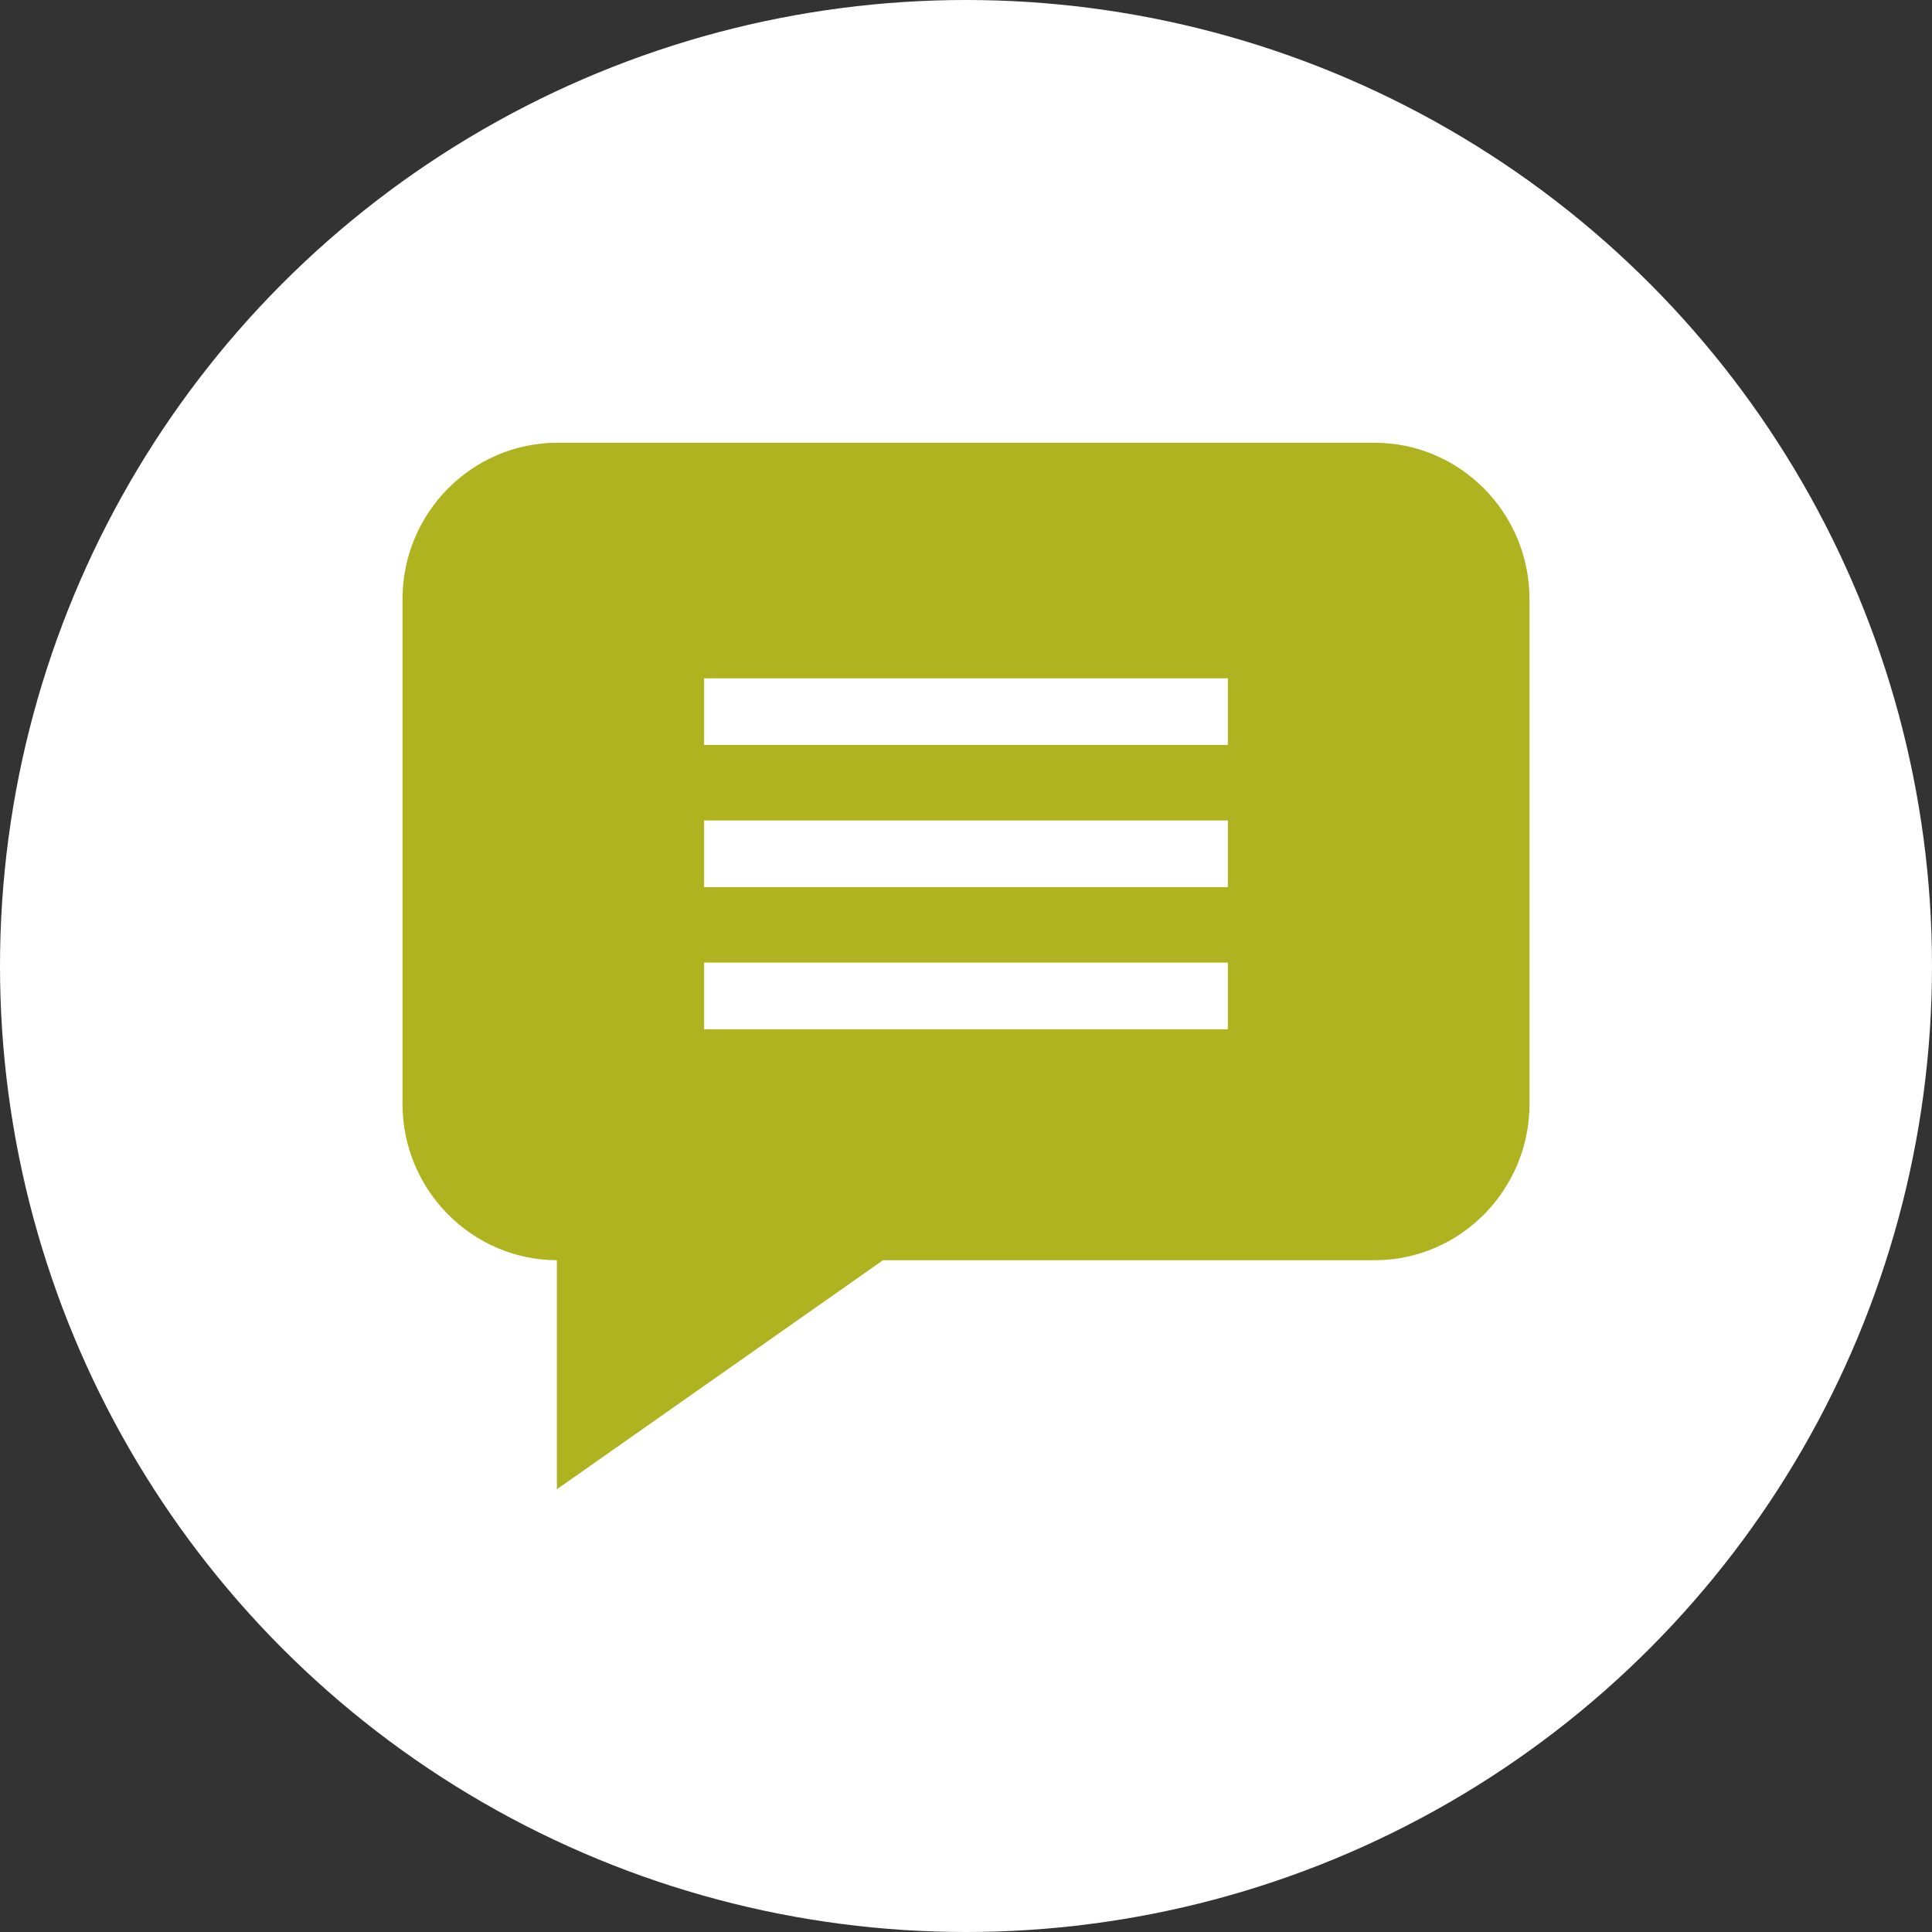
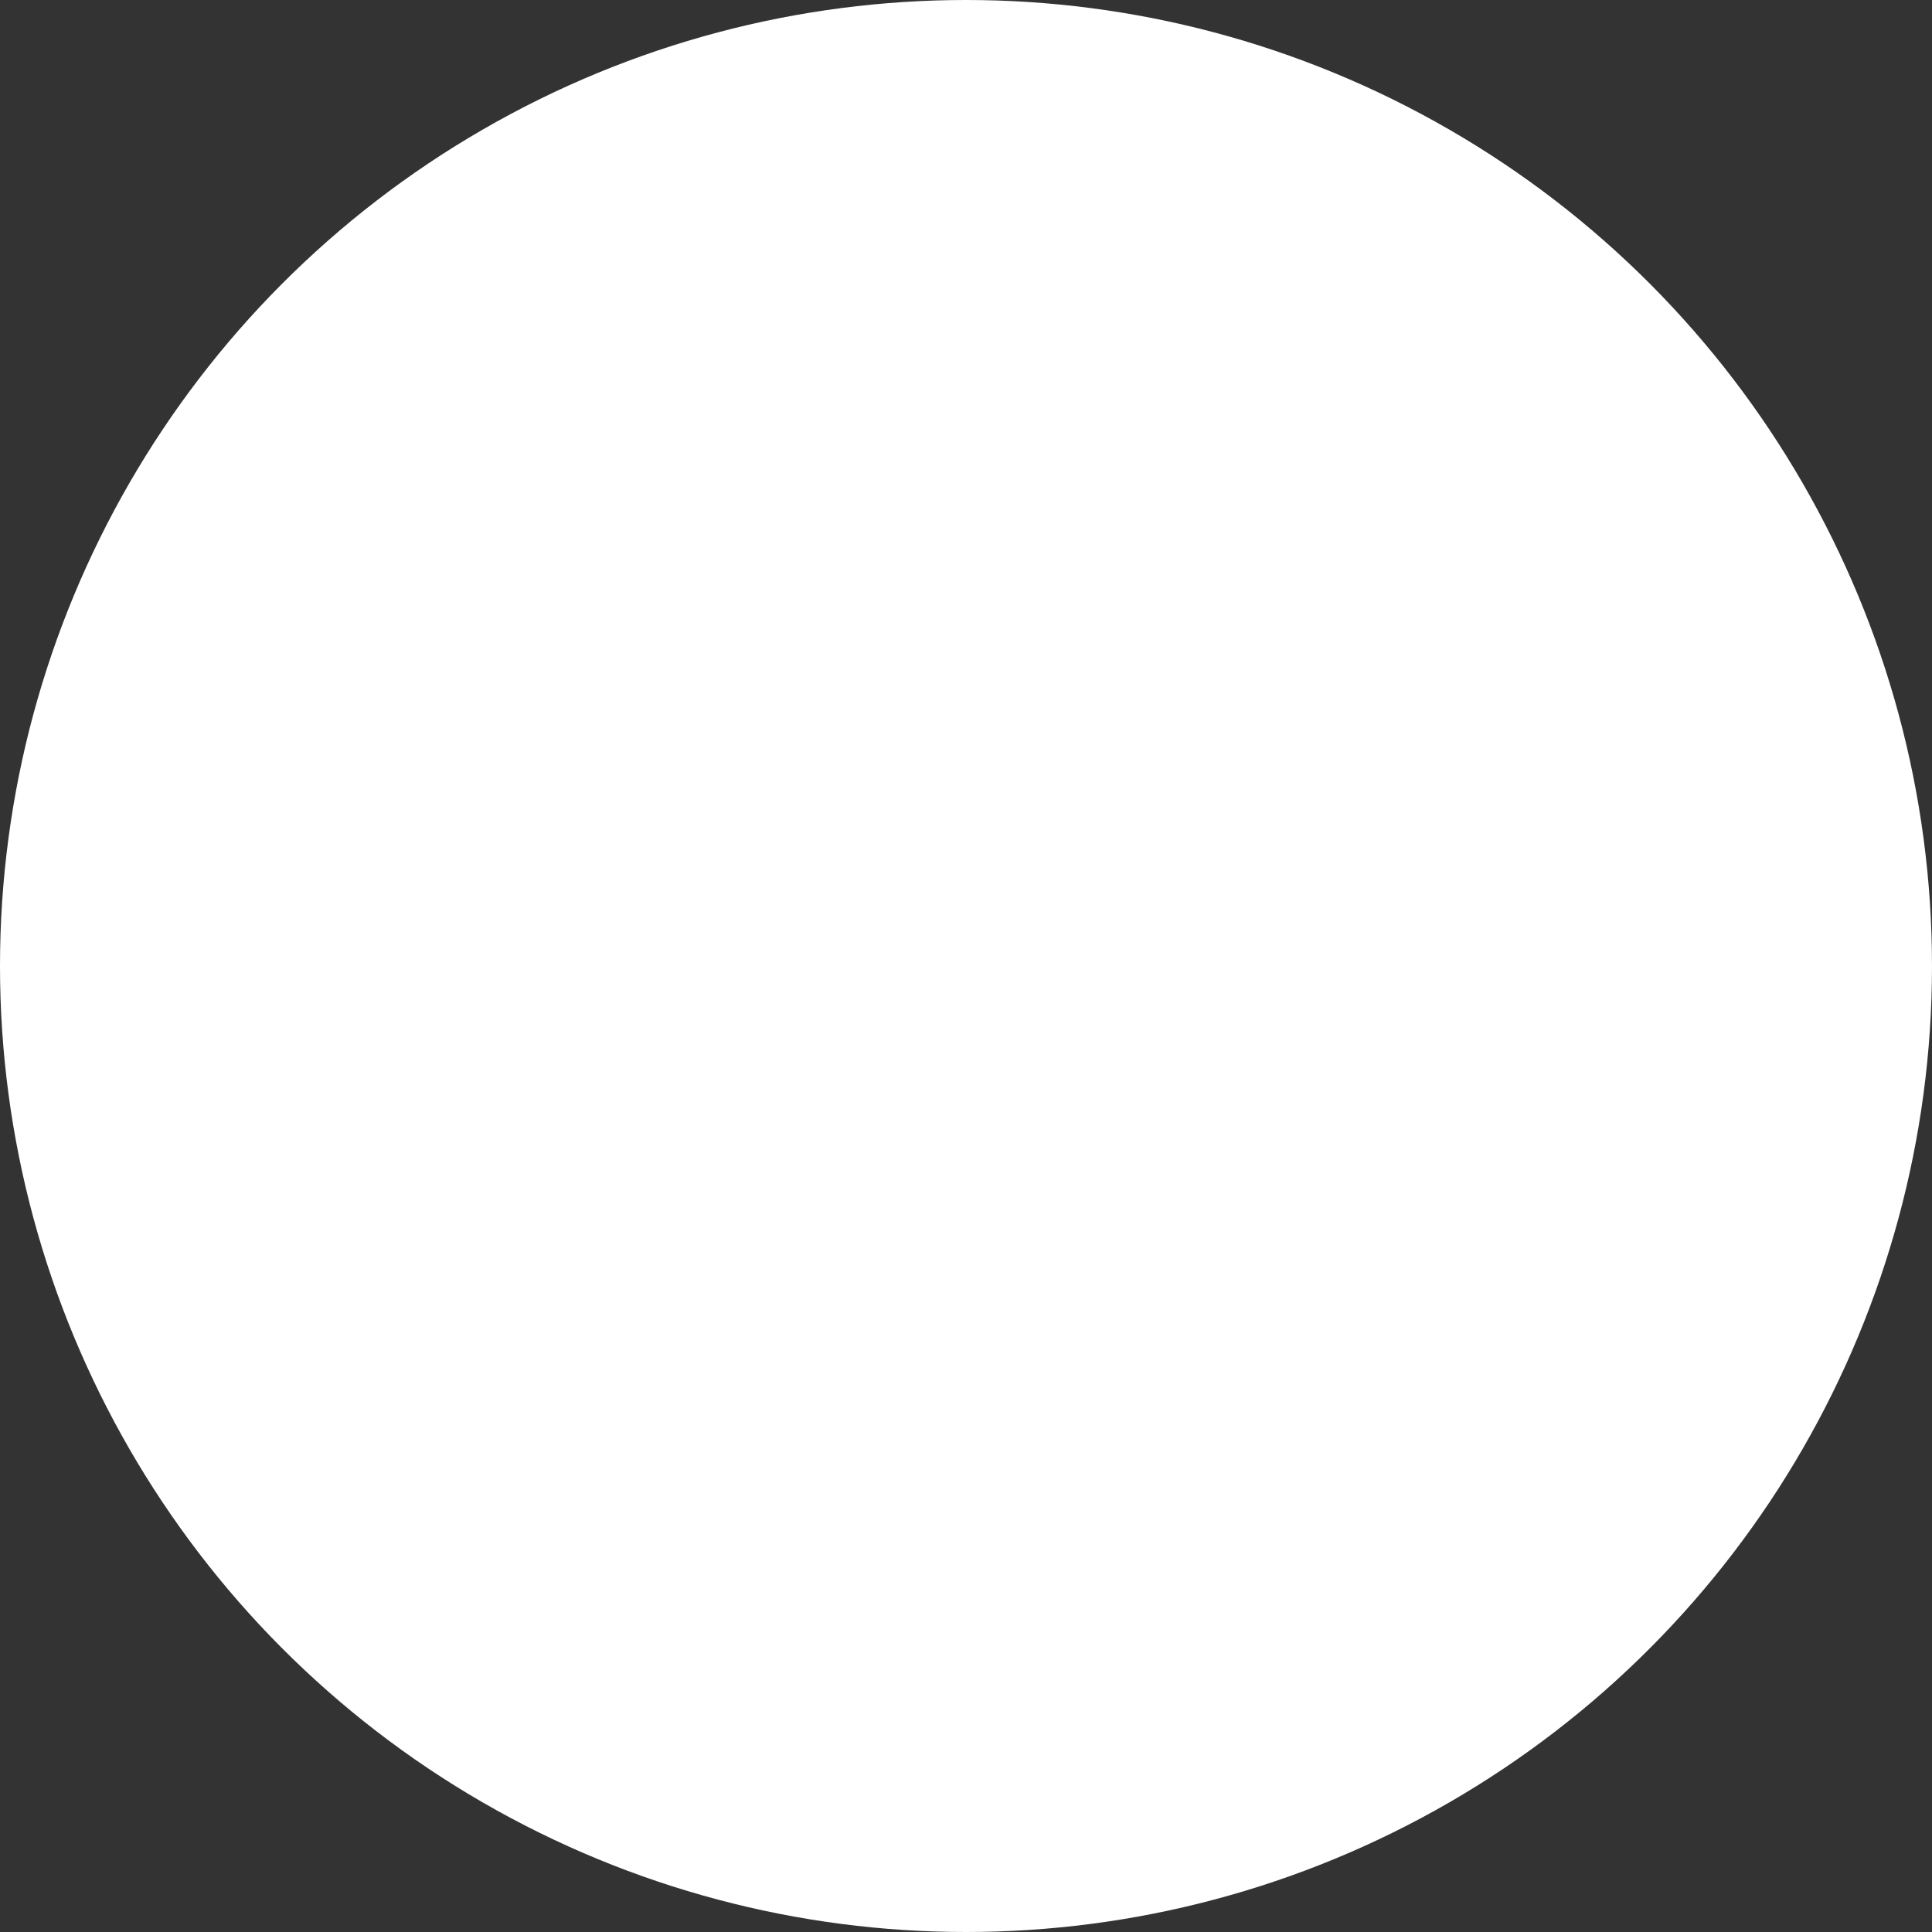
<svg xmlns="http://www.w3.org/2000/svg" width="24px" height="24px" viewBox="0 0 24 24" version="1.1">
  <rect x="0" y="0" width="24" height="24" fill="#333333" stroke="none" />
  <g stroke="none" stroke-width="1" fill="none" fill-rule="evenodd">
    <circle fill="#FFFFFF" cx="12" cy="12" r="12" />
    <g transform="translate(5, 5.5)" fill="#B0B320" fill-rule="nonzero">
-       <path d="M12.075,0 L1.925,0 C0.863,0 0,0.871 0,1.943 L0,8.212 C0,9.281 0.86,10.151 1.918,10.155 L1.918,13 L5.969,10.155 L12.075,10.155 C13.137,10.155 14,9.284 14,8.212 L14,1.943 C14,0.871 13.137,0 12.075,0 L12.075,0 Z M10.253,7.286 L3.747,7.286 L3.747,6.458 L10.253,6.458 L10.253,7.286 Z M10.253,5.52 L3.747,5.52 L3.747,4.692 L10.253,4.692 L10.253,5.52 Z M10.253,3.754 L3.747,3.754 L3.747,2.926 L10.253,2.926 L10.253,3.754 Z" id="Shape" />
-     </g>
+       </g>
  </g>
</svg>